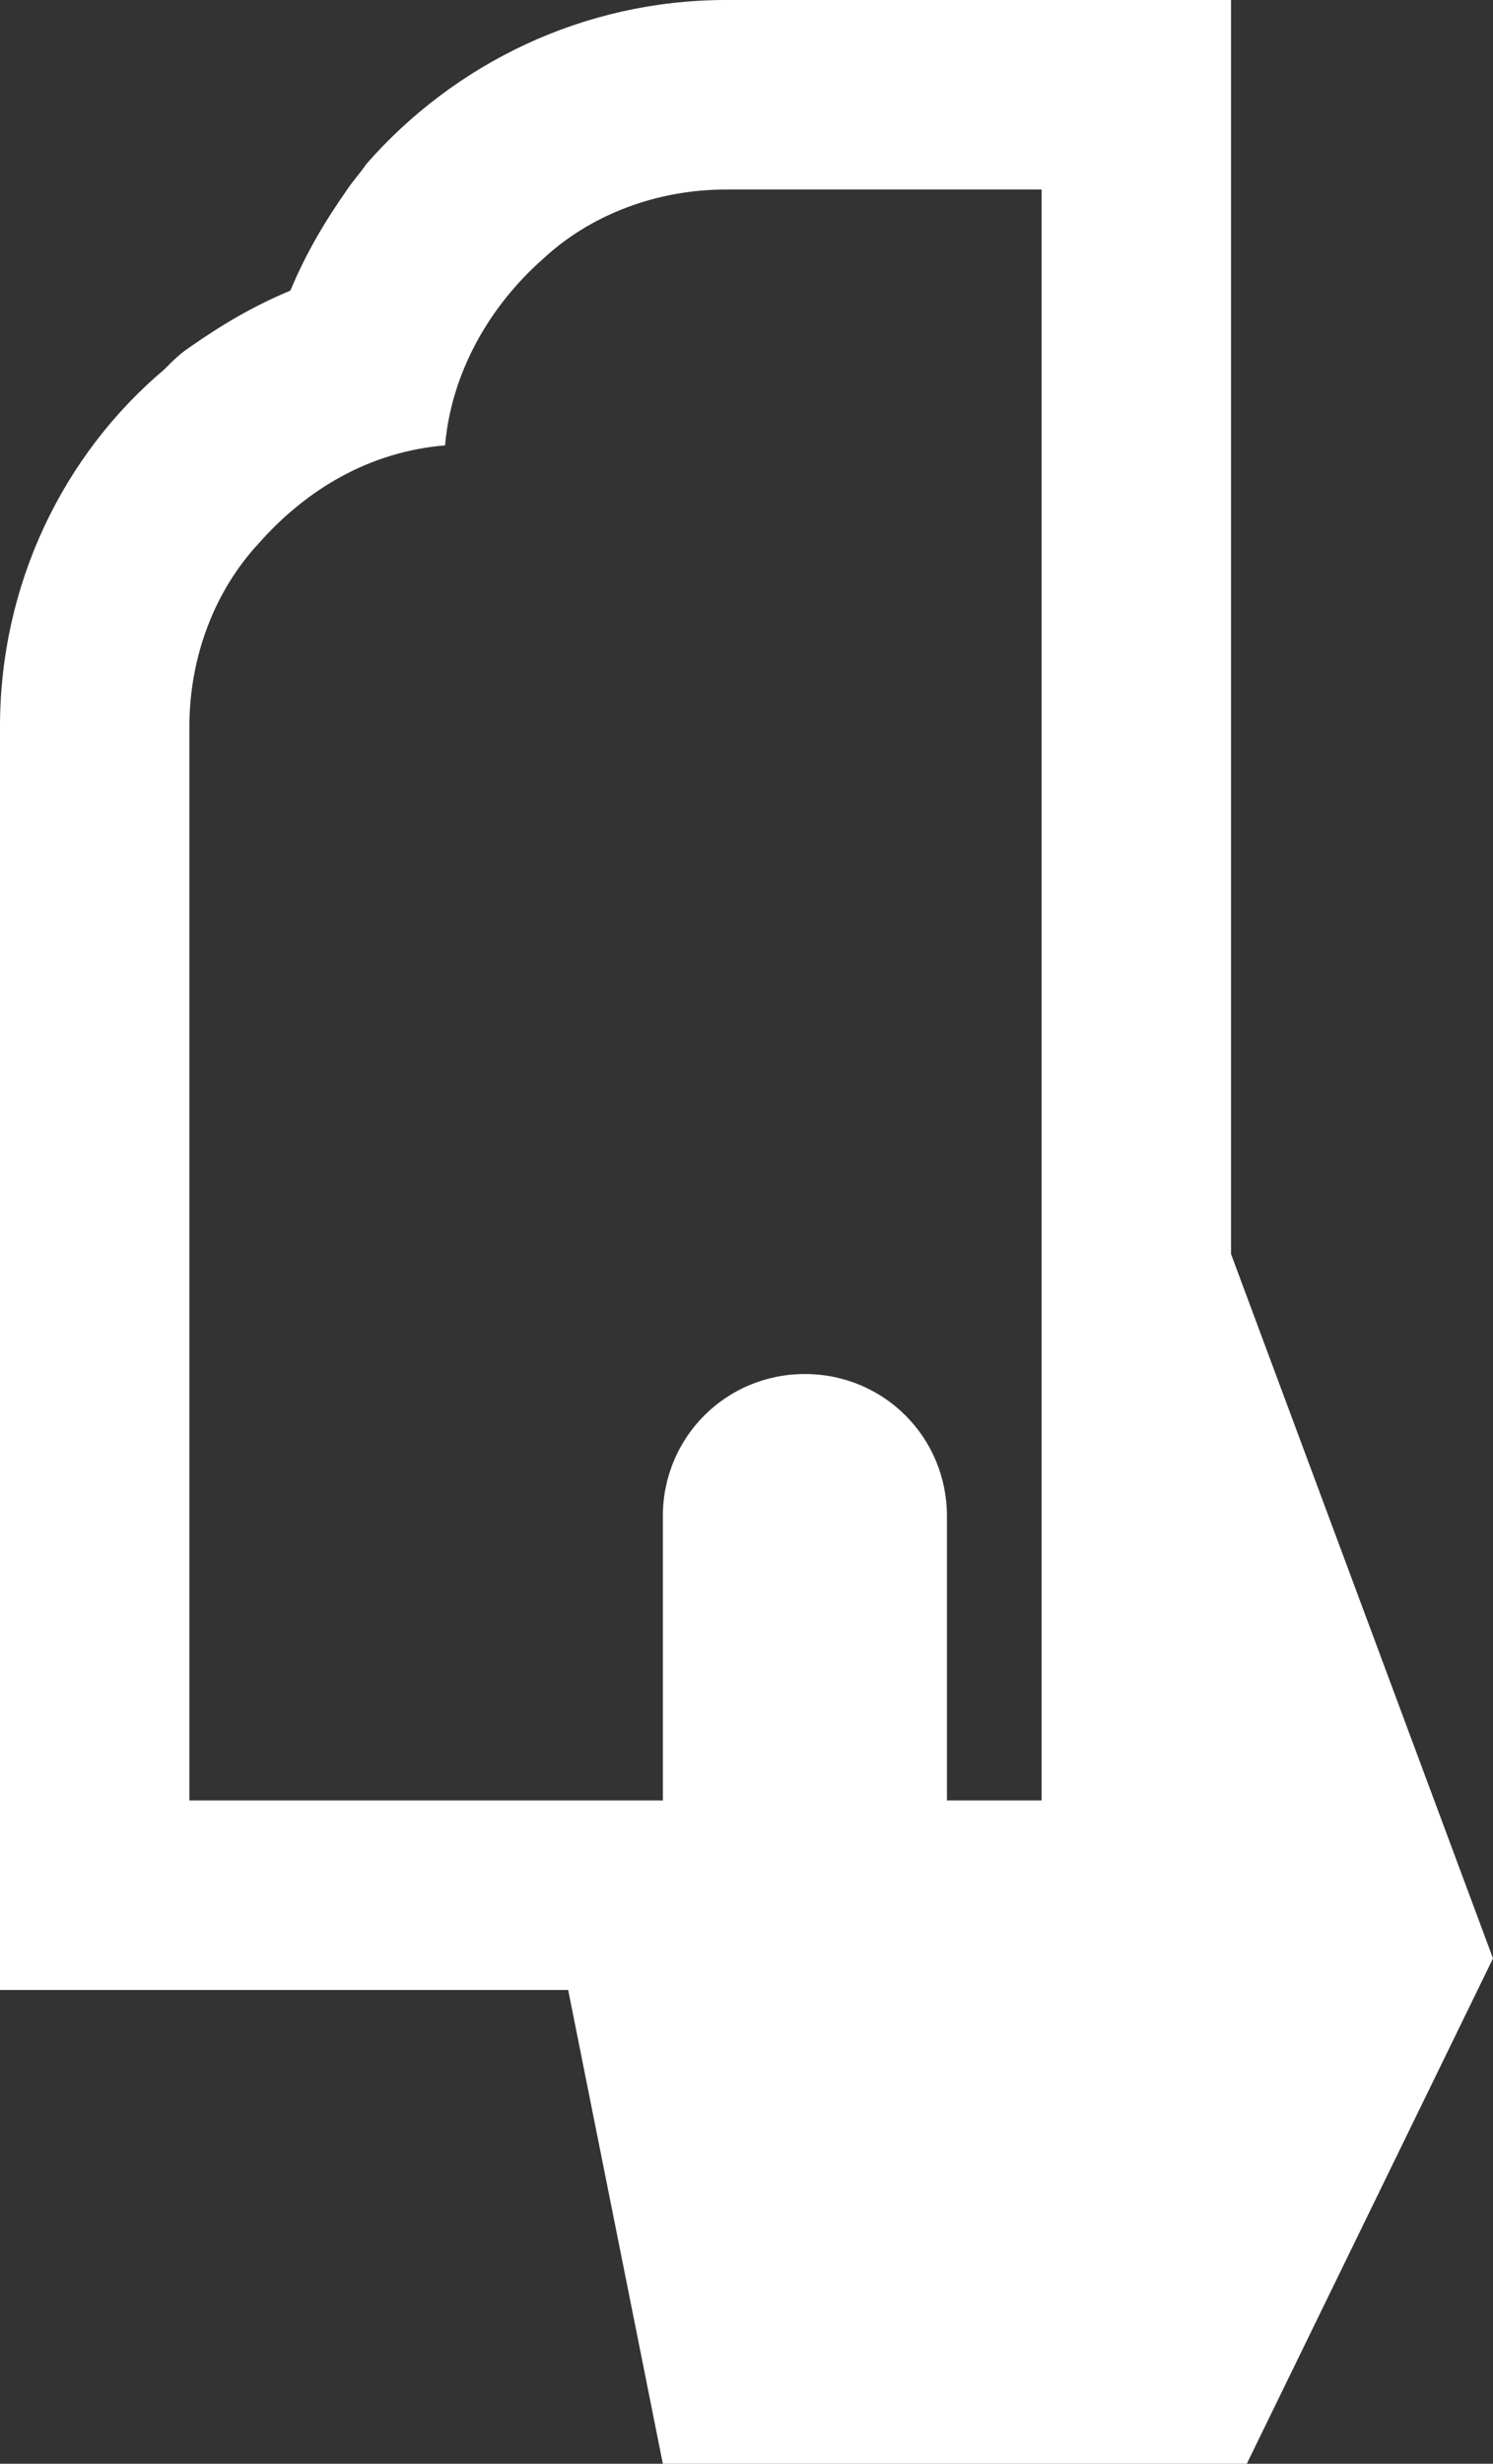
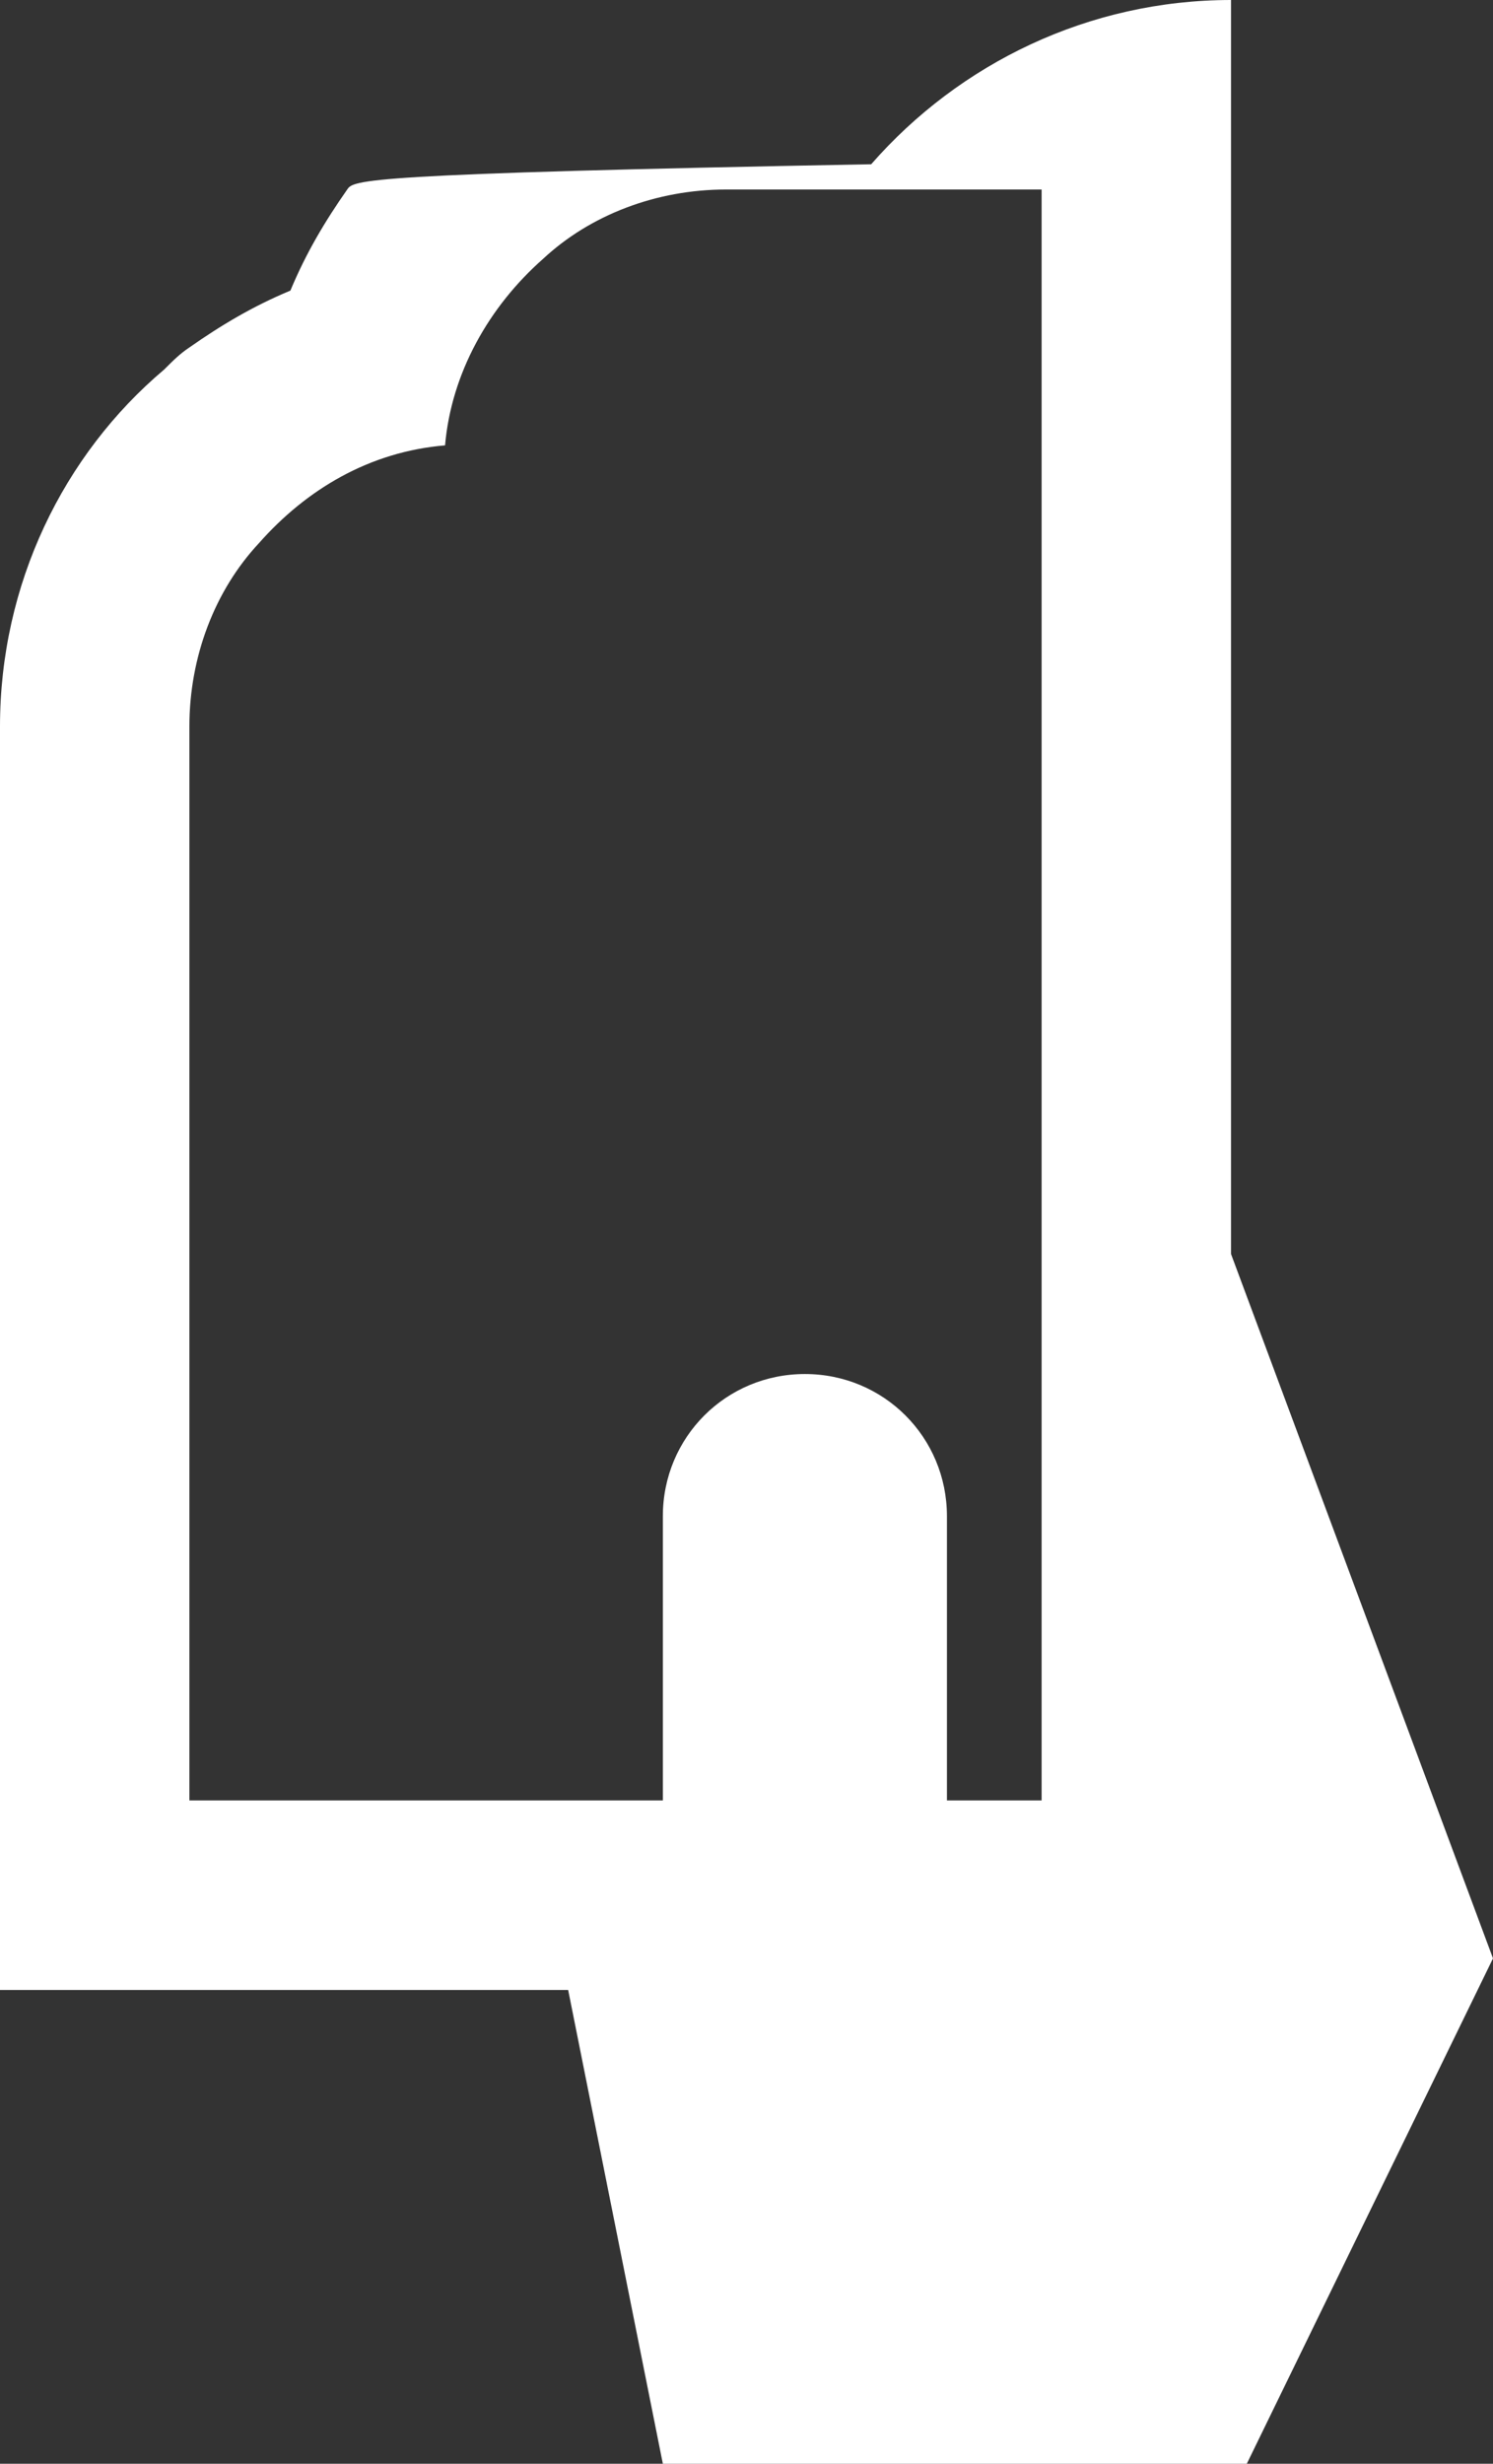
<svg xmlns="http://www.w3.org/2000/svg" version="1.1" id="Layer_1" x="0px" y="0px" viewBox="0 0 47.3 78" preserveAspectRatio="xMinYMin" style="enable-background:new 0 0 47.3 78;" xml:space="preserve">
  <rect x="0" y="0" width="47.3" height="78" fill="#333333" stroke="none" />
  <style type="text/css">
	.st0{fill:#FFFFFF;}
</style>
-   <path class="st0" d="M39,39.7V0H23c-4.5,0-8.6,2-11.4,5.2C11.4,5.5,11.2,5.7,11,6c-0.7,1-1.3,2-1.8,3.2C8,9.7,7,10.3,6,11  c-0.3,0.2-0.5,0.4-0.8,0.7C2,14.4,0,18.5,0,23v40h18l3,15h18.5l7.8-16L39,39.7z M6,57V23c0-2.2,0.8-4.3,2.2-5.8  c1.5-1.7,3.5-2.9,5.9-3.1c0.2-2.3,1.4-4.4,3.1-5.9C18.7,6.8,20.8,6,23,6h2.3H33v51h-3v-9c0-2.5-2-4.5-4.5-4.5c-2.5,0-4.5,2-4.5,4.5  v9H6z" />
+   <path class="st0" d="M39,39.7V0c-4.5,0-8.6,2-11.4,5.2C11.4,5.5,11.2,5.7,11,6c-0.7,1-1.3,2-1.8,3.2C8,9.7,7,10.3,6,11  c-0.3,0.2-0.5,0.4-0.8,0.7C2,14.4,0,18.5,0,23v40h18l3,15h18.5l7.8-16L39,39.7z M6,57V23c0-2.2,0.8-4.3,2.2-5.8  c1.5-1.7,3.5-2.9,5.9-3.1c0.2-2.3,1.4-4.4,3.1-5.9C18.7,6.8,20.8,6,23,6h2.3H33v51h-3v-9c0-2.5-2-4.5-4.5-4.5c-2.5,0-4.5,2-4.5,4.5  v9H6z" />
</svg>